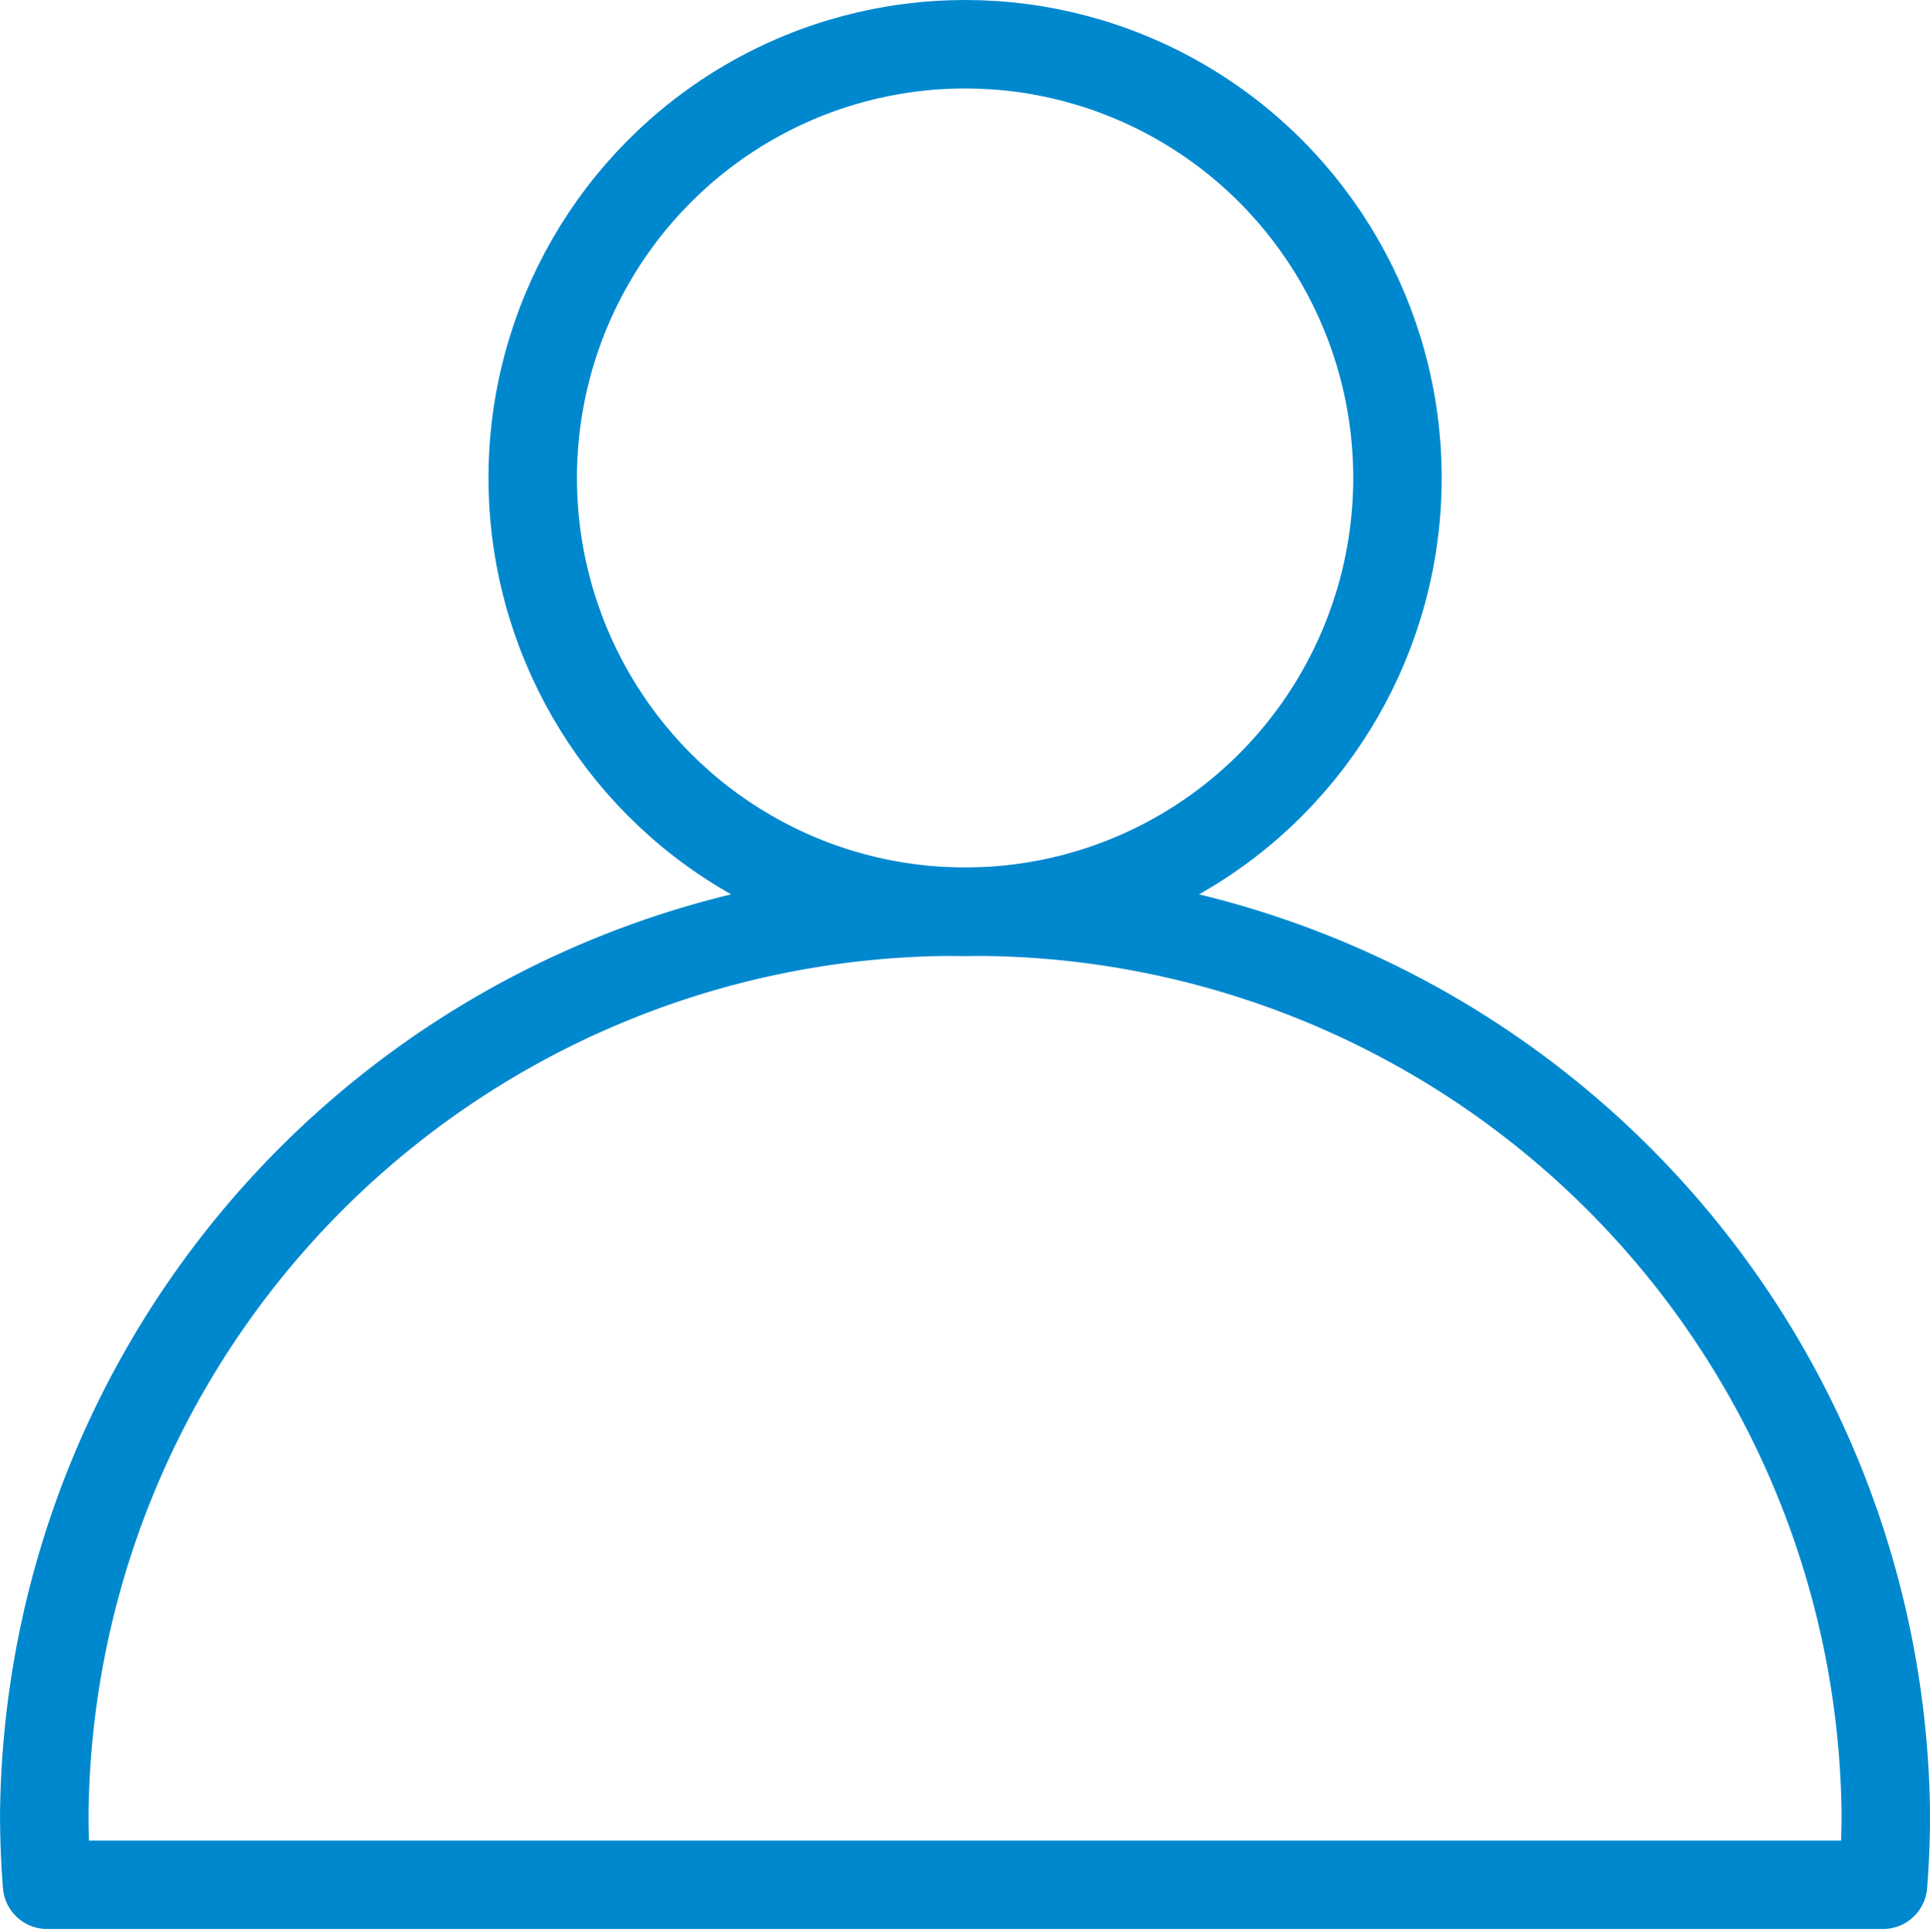
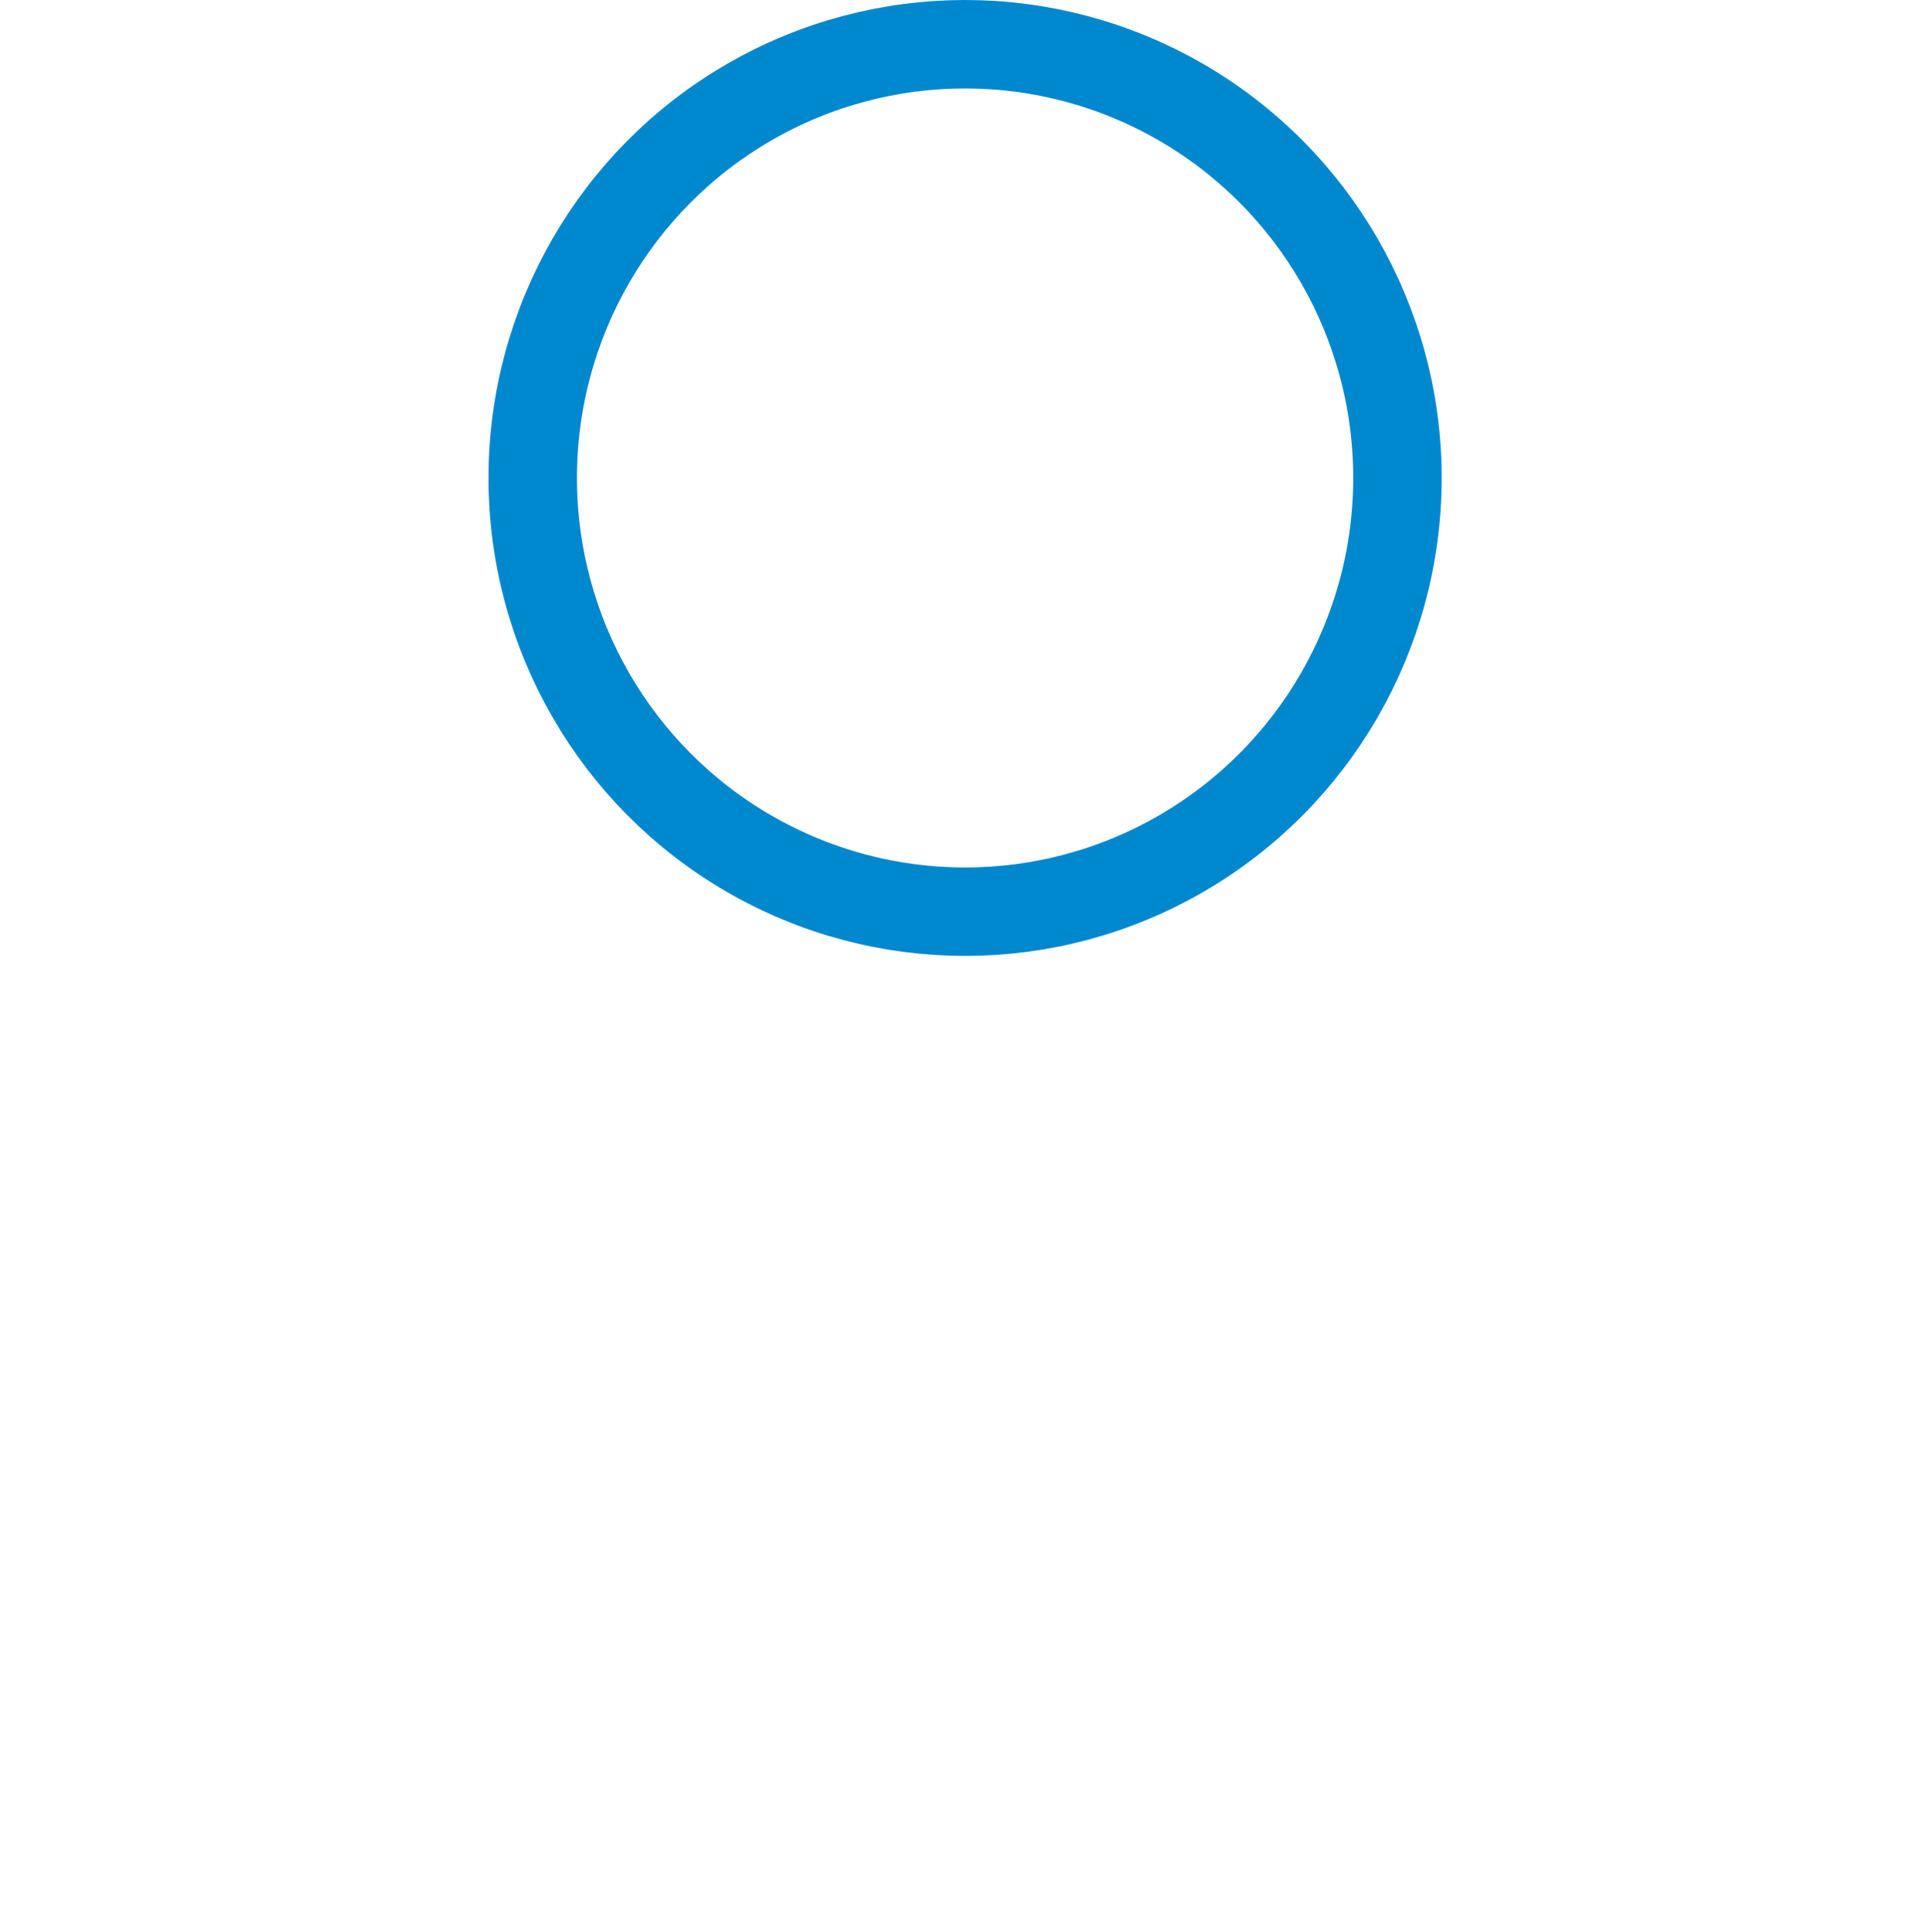
<svg xmlns="http://www.w3.org/2000/svg" width="43.64" height="43.7" viewBox="0 0 43.64 43.7">
  <g id="g2390" transform="translate(1922.848 264.908)">
    <ellipse id="circle2373" cx="9.776" cy="9.809" rx="9.776" ry="9.809" transform="translate(-1910.802 -263.908)" fill="none" stroke="#0088ce" stroke-linecap="round" stroke-linejoin="round" stroke-width="2" />
-     <path id="path2385" d="M-1921.784-159.005h41.514m-41.514,0q-.063-.794-.063-1.591a20.62,20.62,0,0,1,20.82-20.414,20.62,20.62,0,0,1,20.82,20.414h0q0,.8-.063,1.591" transform="translate(0 -63.279)" fill="none" stroke="#0088ce" stroke-linecap="round" stroke-linejoin="round" stroke-width="2" />
  </g>
</svg>